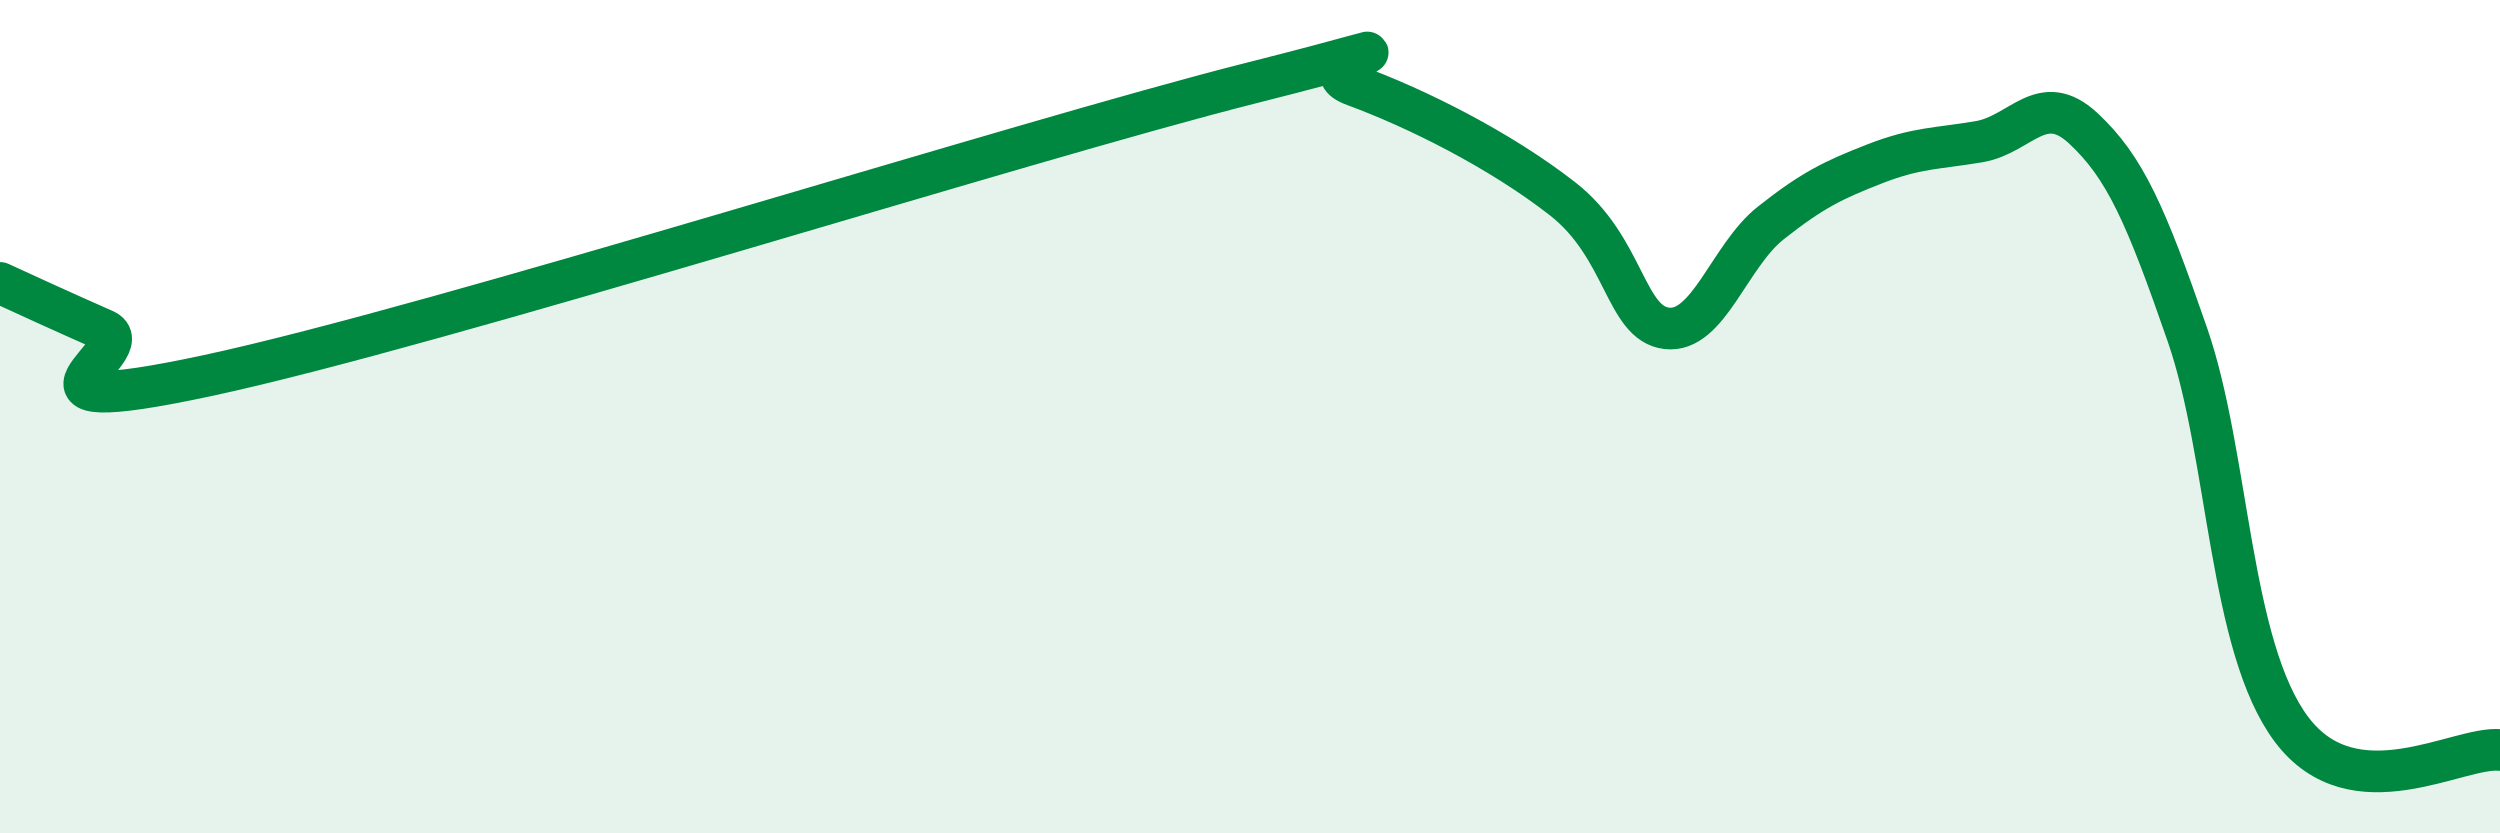
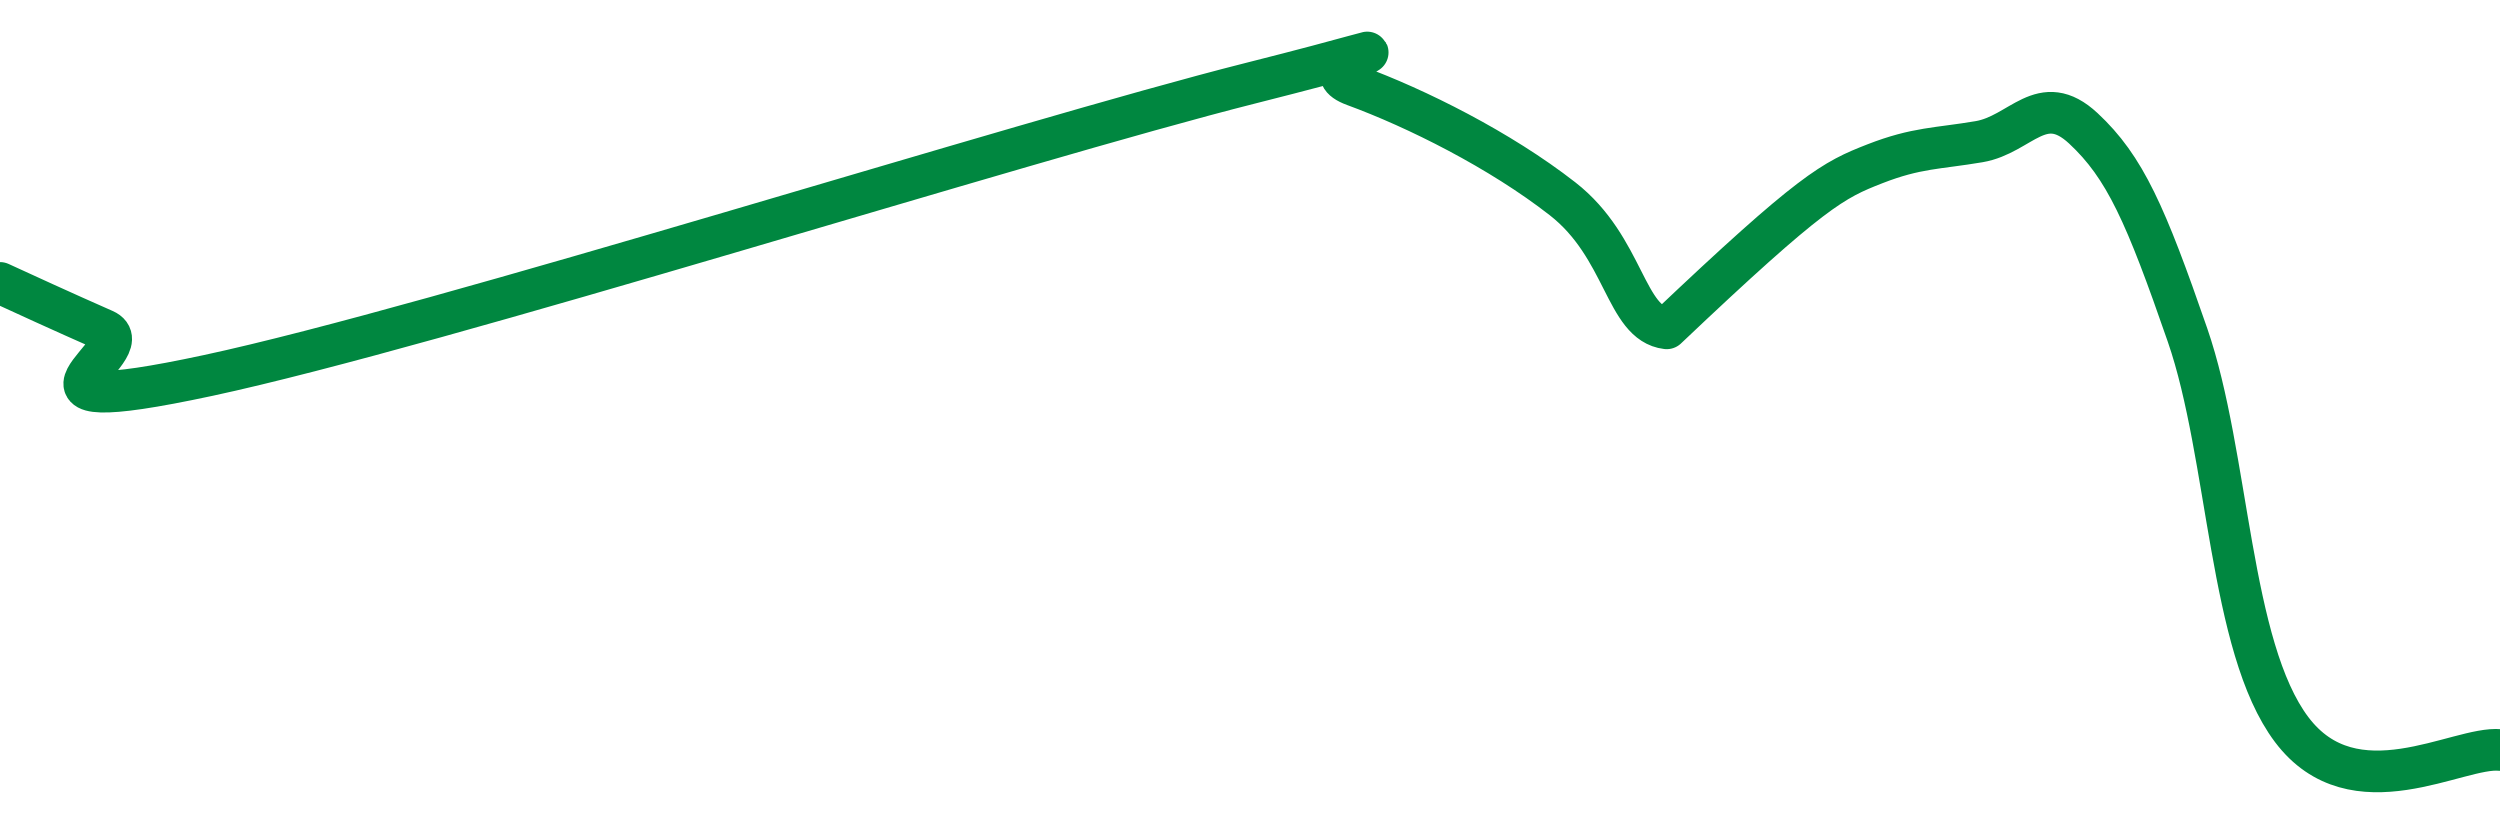
<svg xmlns="http://www.w3.org/2000/svg" width="60" height="20" viewBox="0 0 60 20">
-   <path d="M 0,6.79 C 0.5,7.02 1.5,7.48 2.5,7.92 C 3.5,8.36 -0.5,10.19 5,9.01 C 10.5,7.83 24.5,3.39 30,2 C 35.5,0.61 31,1.5 32.5,2.05 C 34,2.6 36,3.6 37.5,4.77 C 39,5.94 39,7.76 40,7.88 C 41,8 41.5,6.14 42.5,5.35 C 43.5,4.56 44,4.32 45,3.93 C 46,3.54 46.5,3.57 47.5,3.4 C 48.5,3.23 49,2.15 50,3.08 C 51,4.01 51.5,5.15 52.5,8.04 C 53.5,10.93 53.5,15.52 55,17.51 C 56.5,19.5 59,17.9 60,18L60 20L0 20Z" fill="#008740" opacity="0.1" stroke-linecap="round" stroke-linejoin="round" />
-   <path d="M 0,6.79 C 0.5,7.02 1.5,7.48 2.5,7.92 C 3.5,8.36 -0.5,10.19 5,9.01 C 10.5,7.83 24.5,3.39 30,2 C 35.5,0.61 31,1.5 32.5,2.05 C 34,2.6 36,3.6 37.5,4.77 C 39,5.94 39,7.76 40,7.88 C 41,8 41.5,6.14 42.5,5.35 C 43.5,4.56 44,4.32 45,3.93 C 46,3.54 46.5,3.57 47.5,3.4 C 48.5,3.23 49,2.15 50,3.08 C 51,4.01 51.5,5.15 52.5,8.04 C 53.5,10.93 53.5,15.52 55,17.51 C 56.5,19.5 59,17.9 60,18" stroke="#008740" stroke-width="1" fill="none" stroke-linecap="round" stroke-linejoin="round" />
+   <path d="M 0,6.79 C 0.5,7.02 1.5,7.48 2.5,7.92 C 3.5,8.36 -0.5,10.19 5,9.01 C 10.5,7.83 24.5,3.39 30,2 C 35.5,0.61 31,1.5 32.5,2.05 C 34,2.6 36,3.6 37.5,4.77 C 39,5.94 39,7.76 40,7.88 C 43.5,4.56 44,4.32 45,3.93 C 46,3.54 46.5,3.57 47.5,3.4 C 48.5,3.23 49,2.15 50,3.08 C 51,4.01 51.5,5.15 52.5,8.04 C 53.5,10.93 53.5,15.52 55,17.51 C 56.5,19.5 59,17.9 60,18" stroke="#008740" stroke-width="1" fill="none" stroke-linecap="round" stroke-linejoin="round" />
</svg>